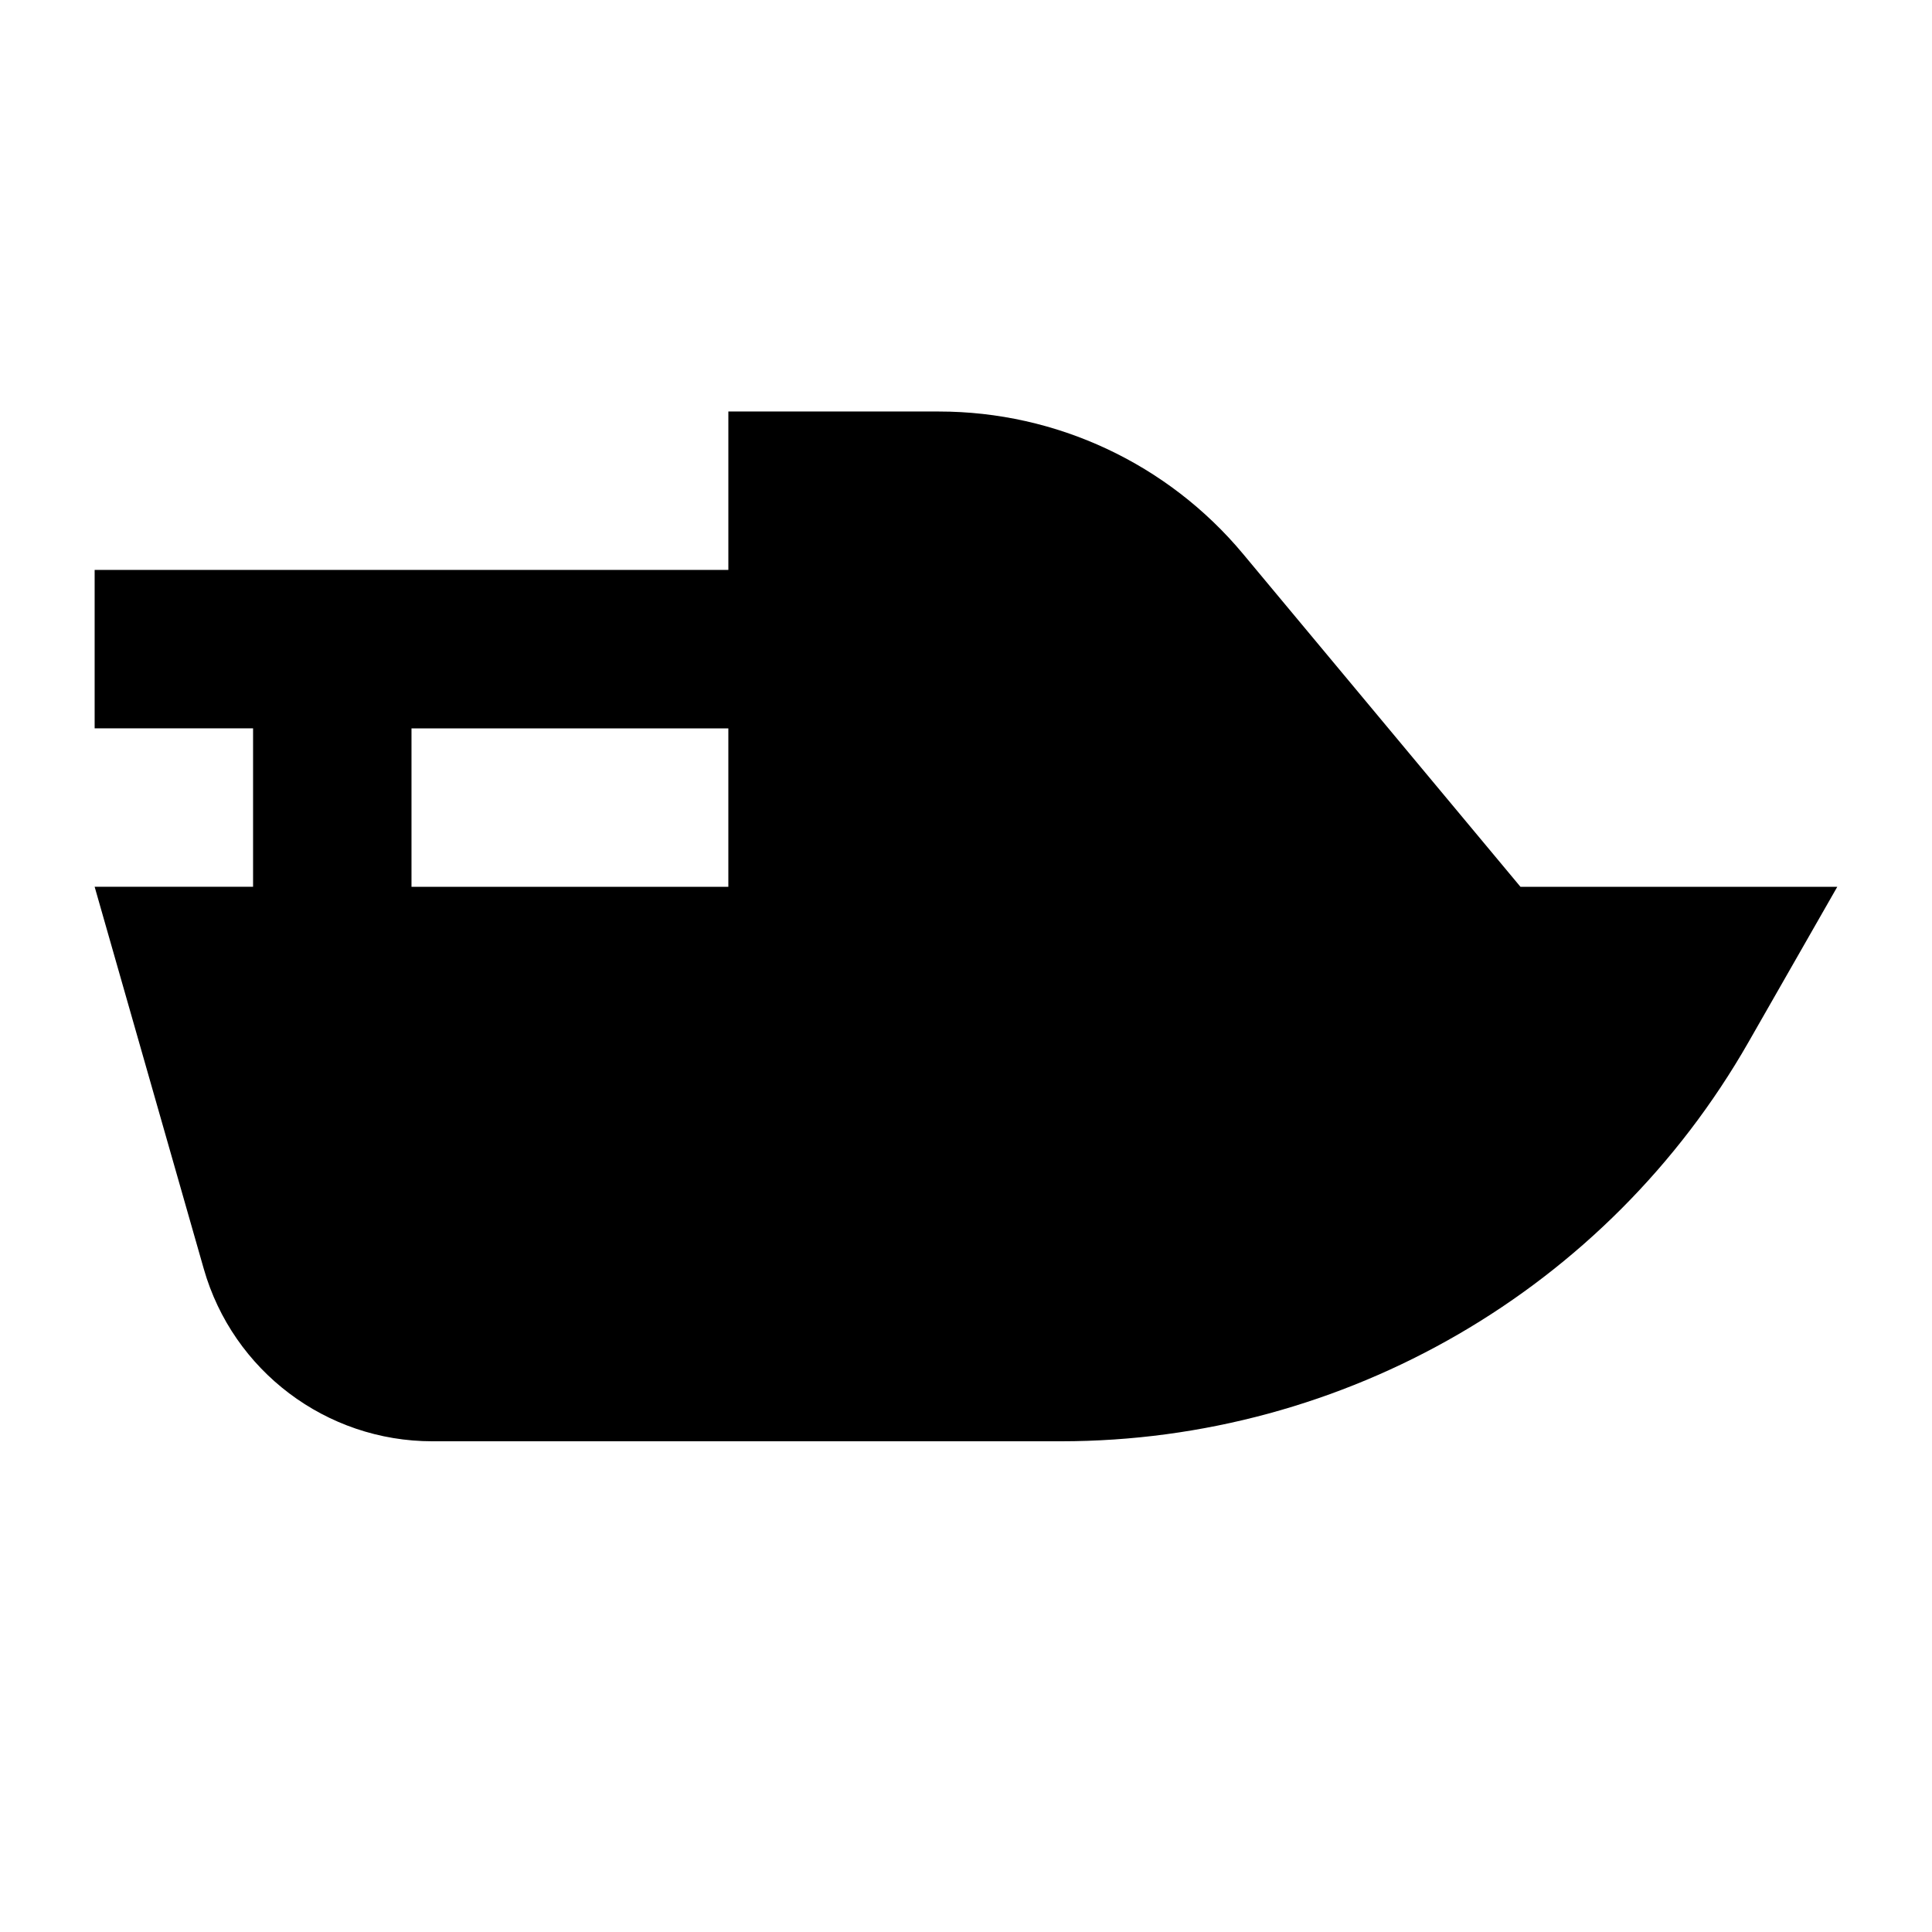
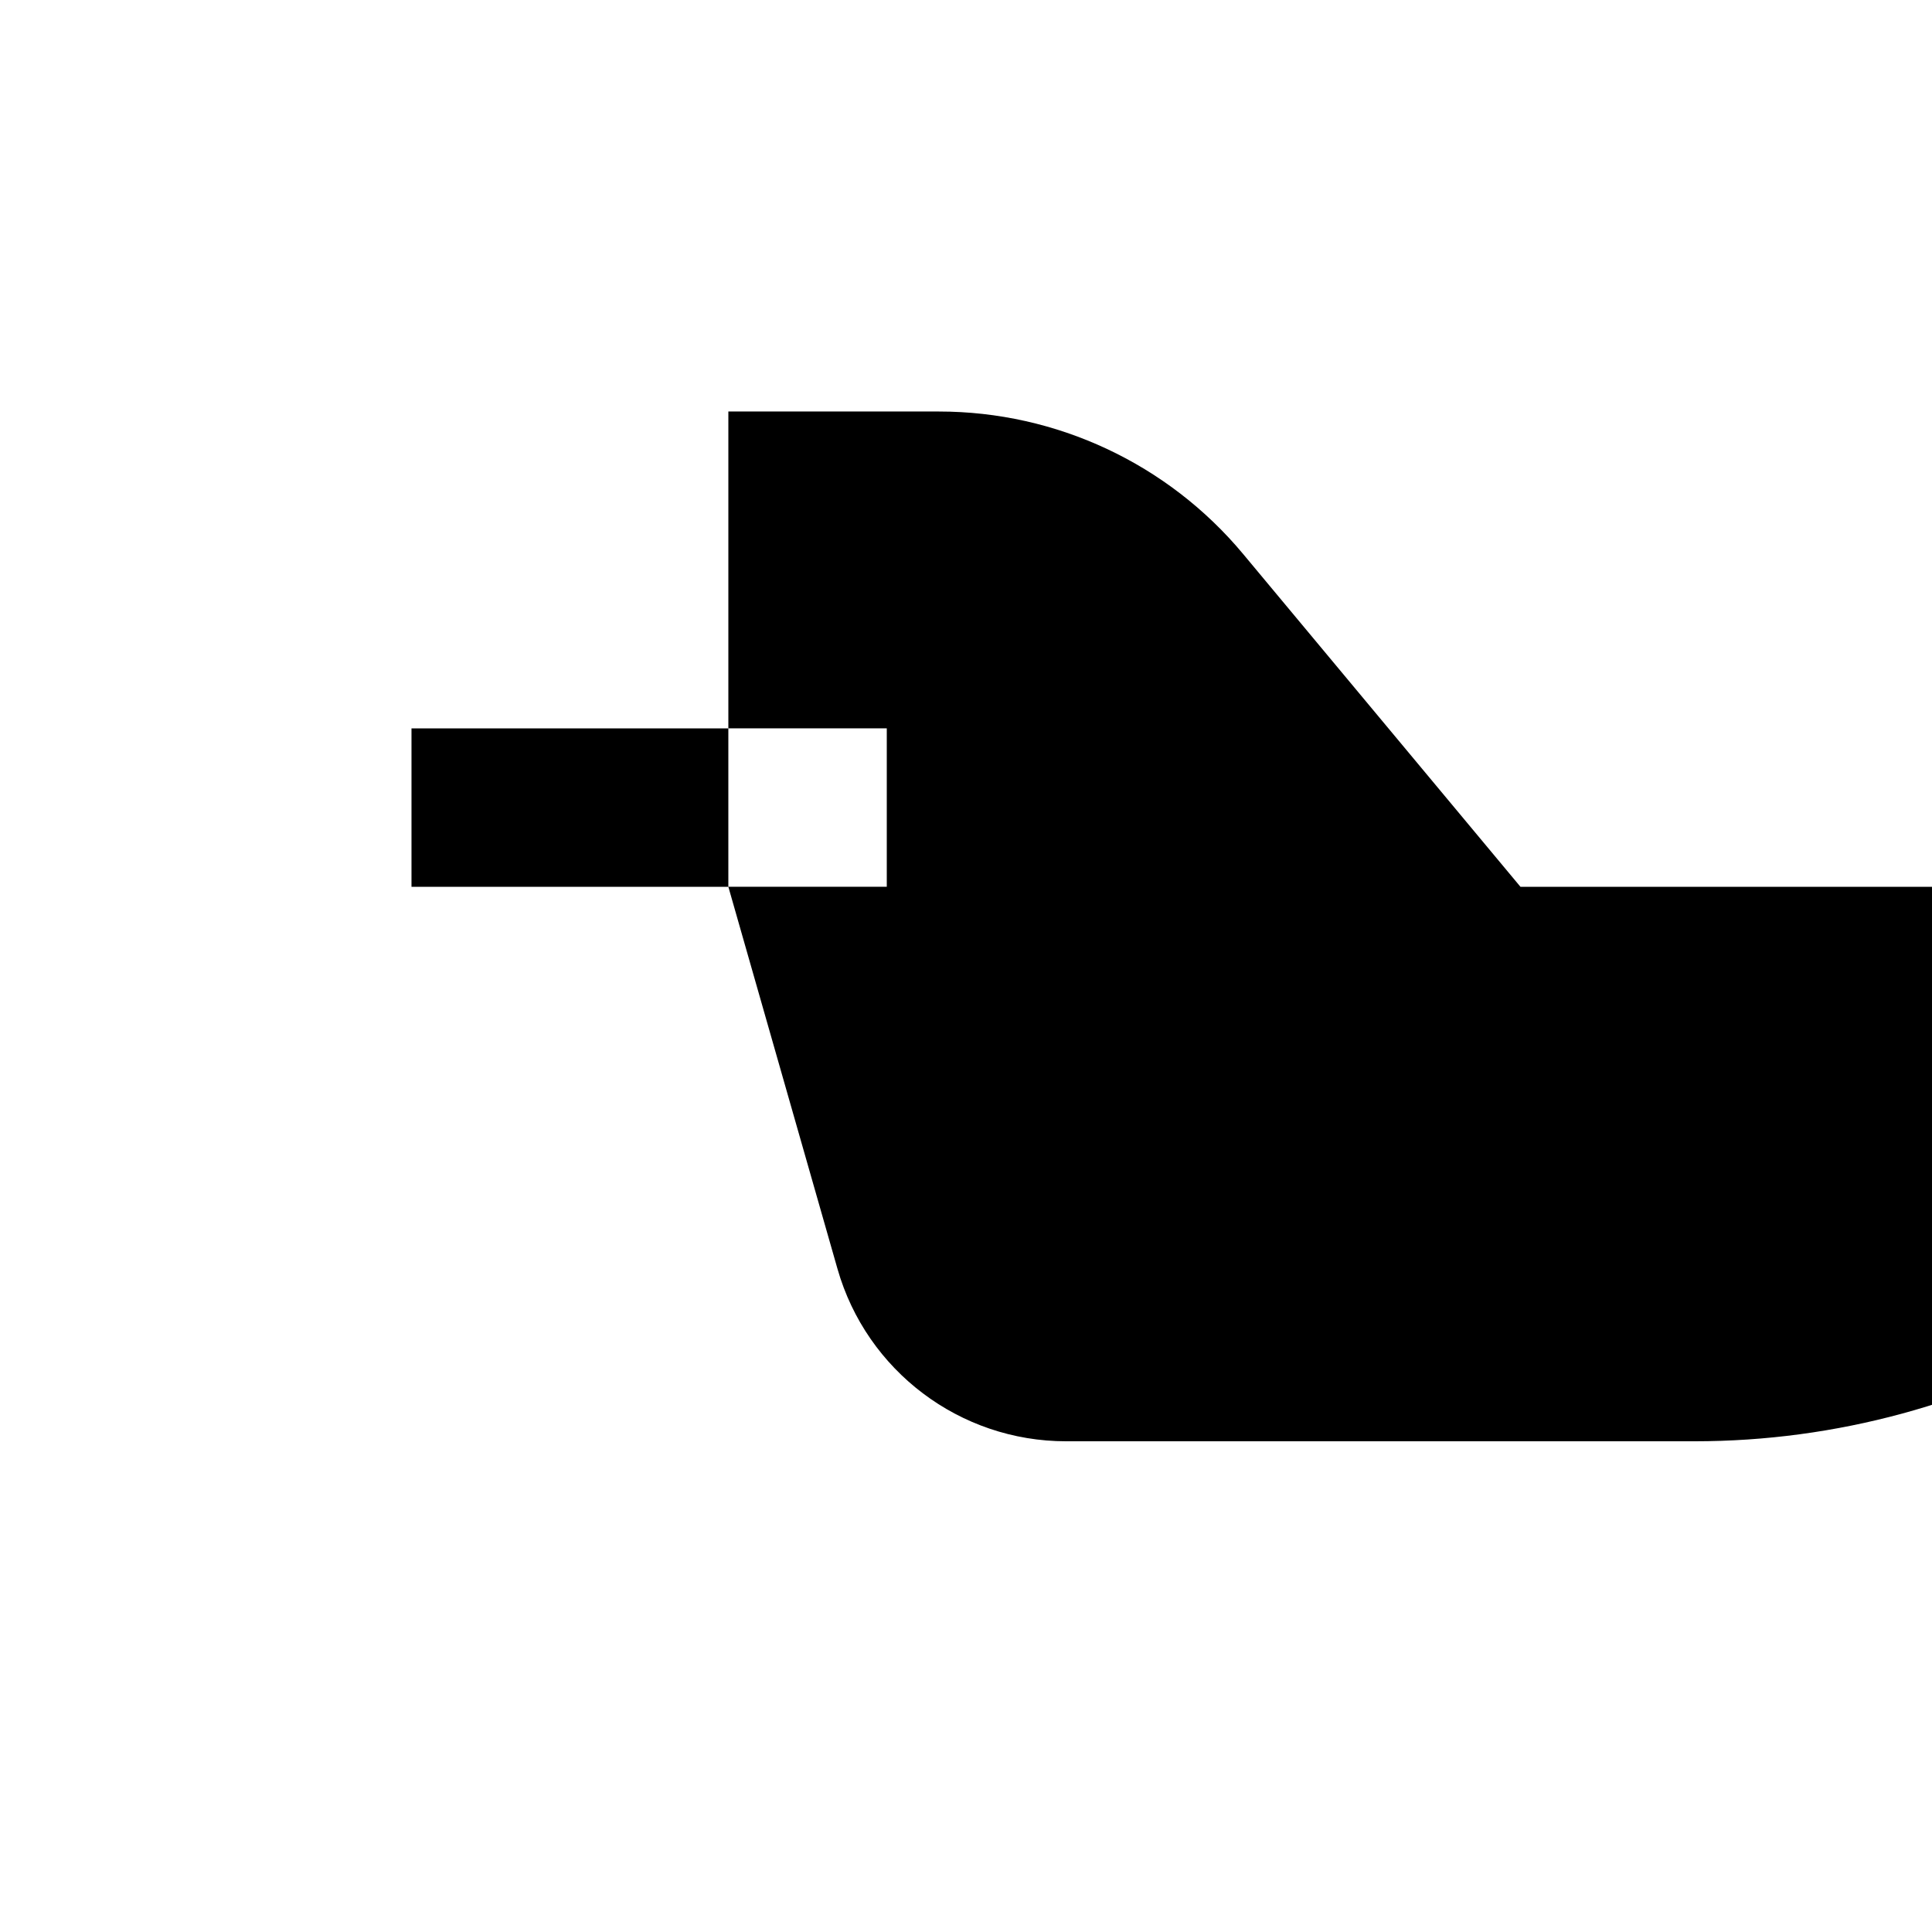
<svg xmlns="http://www.w3.org/2000/svg" fill="#000000" width="800px" height="800px" version="1.1" viewBox="144 144 512 512">
-   <path d="m253.05 379.01h83.969v-41.984h-83.969zm293.89 0-73.492-88.188c-19.941-23.934-49.477-37.766-80.629-37.766h-55.797v41.984h-167.94v41.984h41.984v41.984h-41.984l28.926 101.27c7.727 27.035 32.453 45.676 60.562 45.676h166.55c75.32 0 144.89-40.367 182.25-105.78l23.531-41.164z" fill-rule="evenodd" />
+   <path d="m253.05 379.01h83.969v-41.984h-83.969zm293.89 0-73.492-88.188c-19.941-23.934-49.477-37.766-80.629-37.766h-55.797v41.984v41.984h41.984v41.984h-41.984l28.926 101.27c7.727 27.035 32.453 45.676 60.562 45.676h166.55c75.32 0 144.89-40.367 182.25-105.78l23.531-41.164z" fill-rule="evenodd" />
</svg>